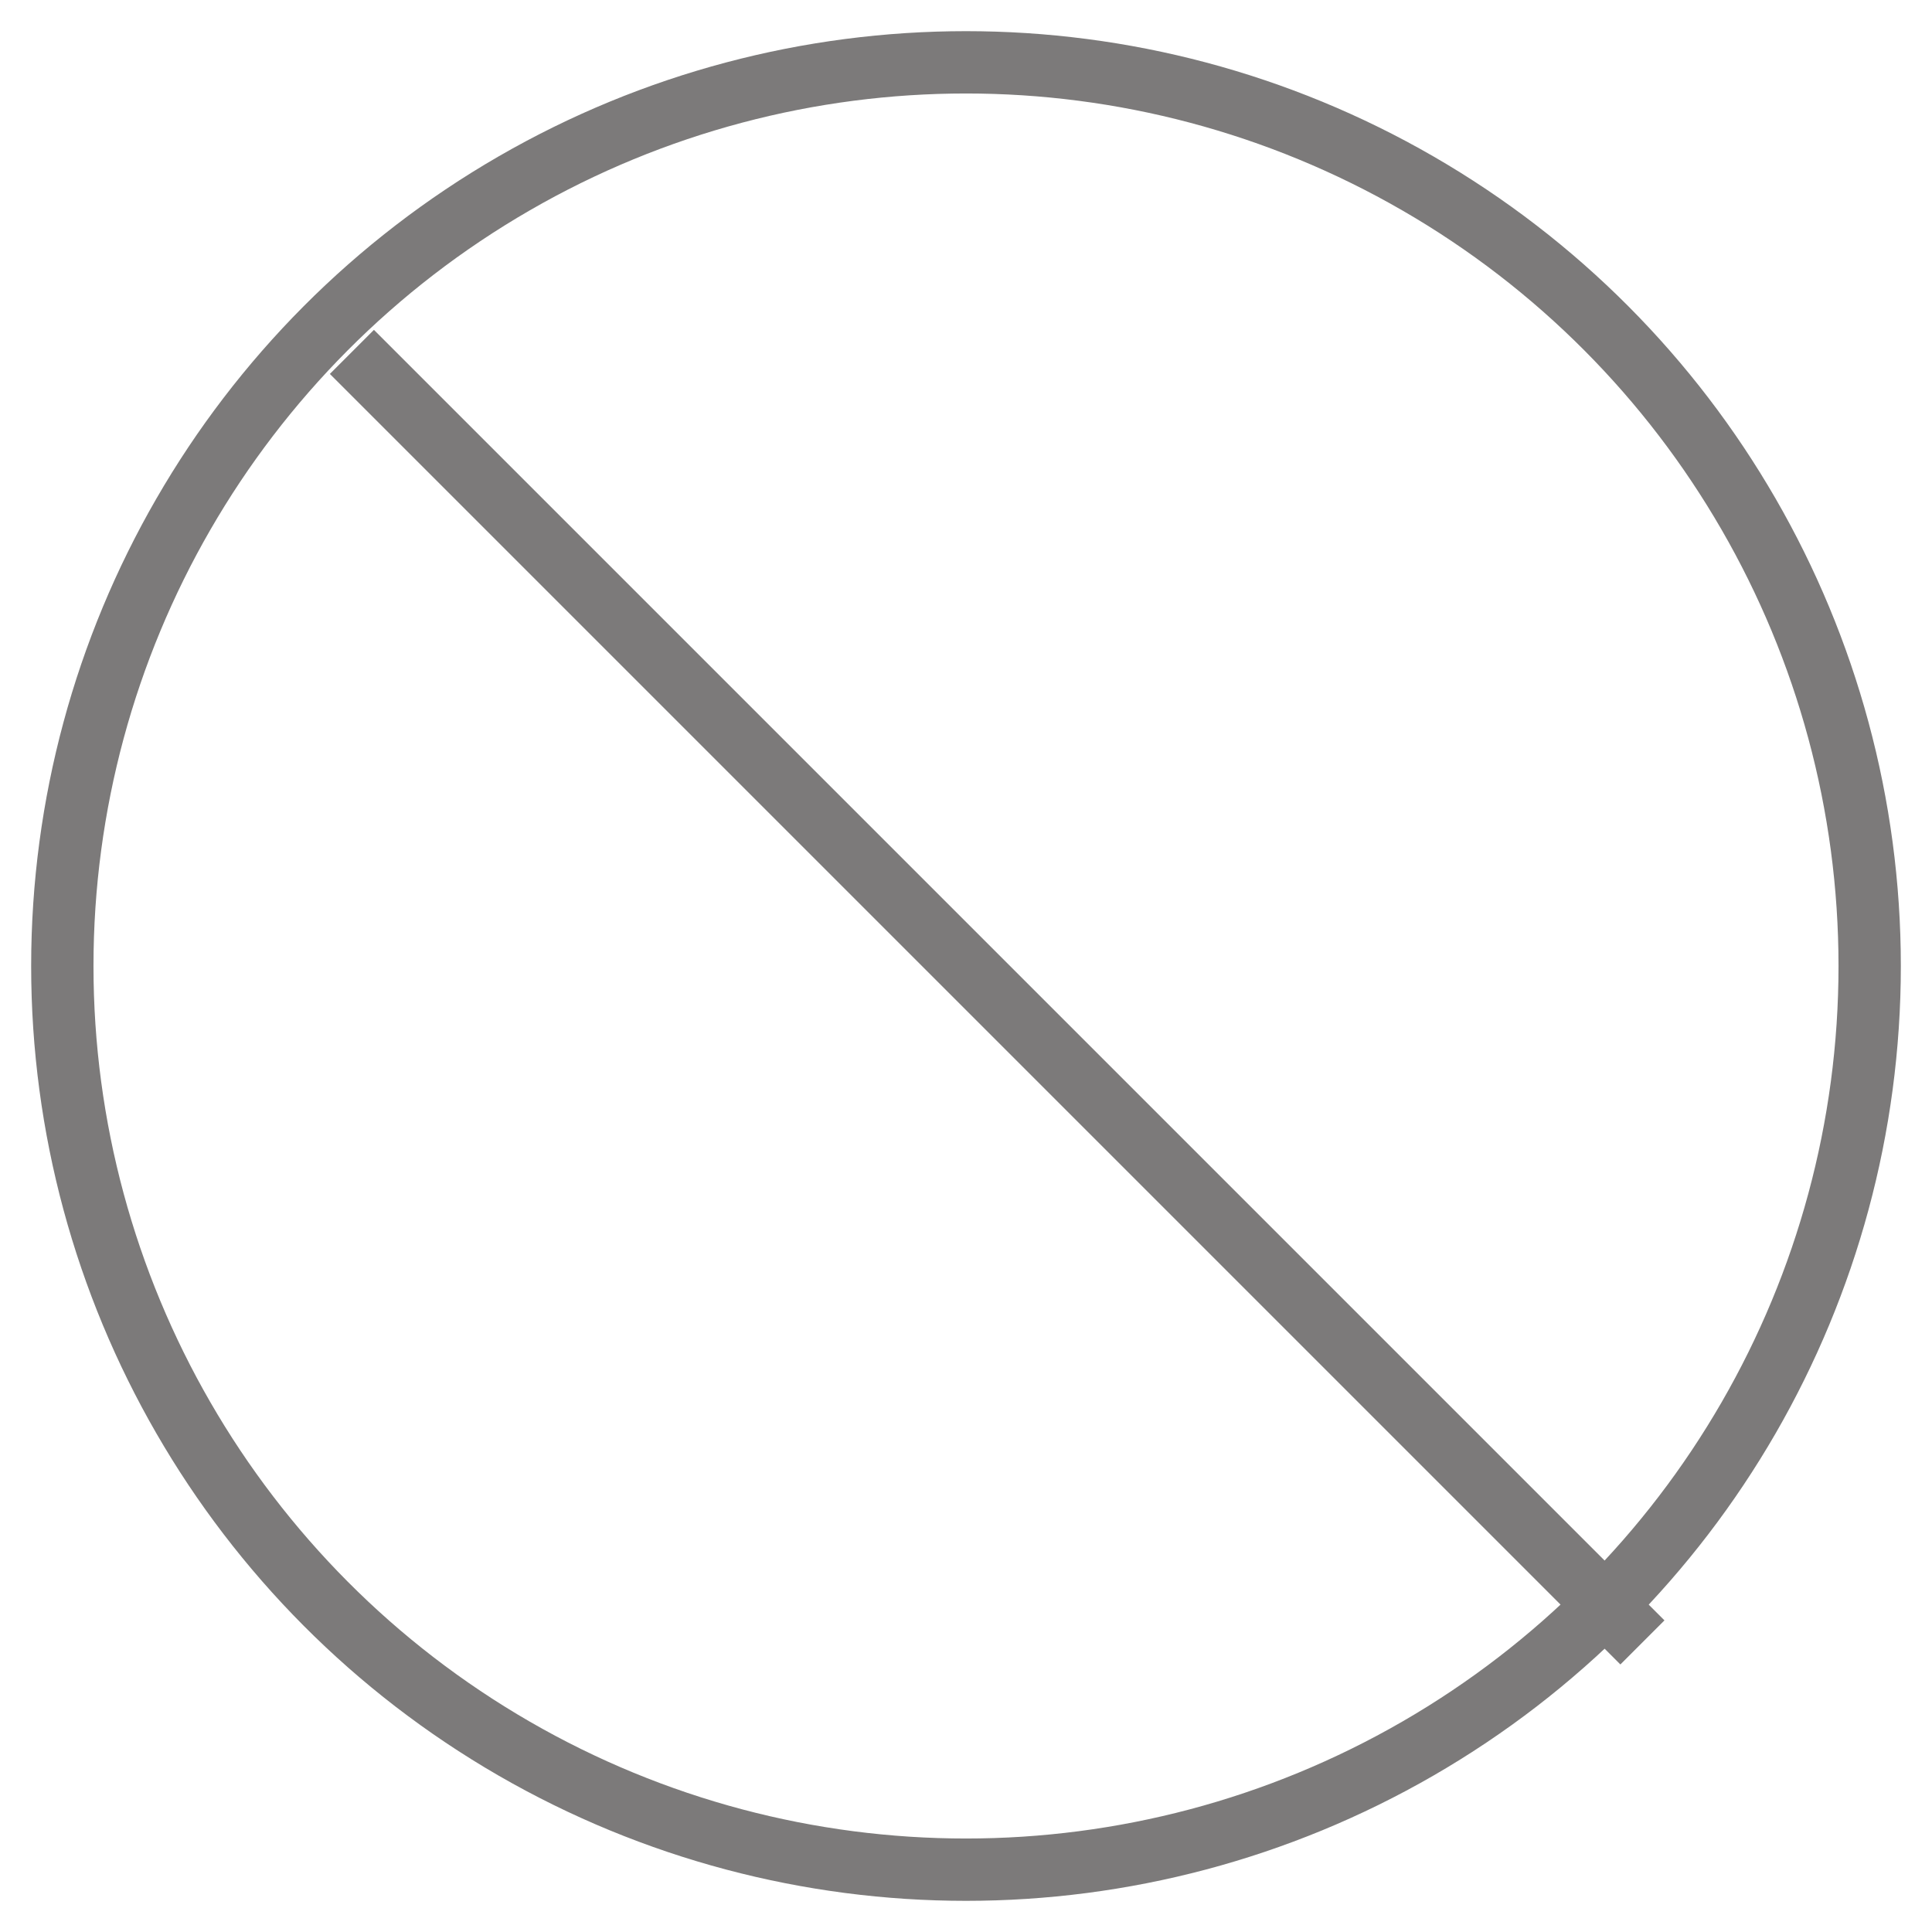
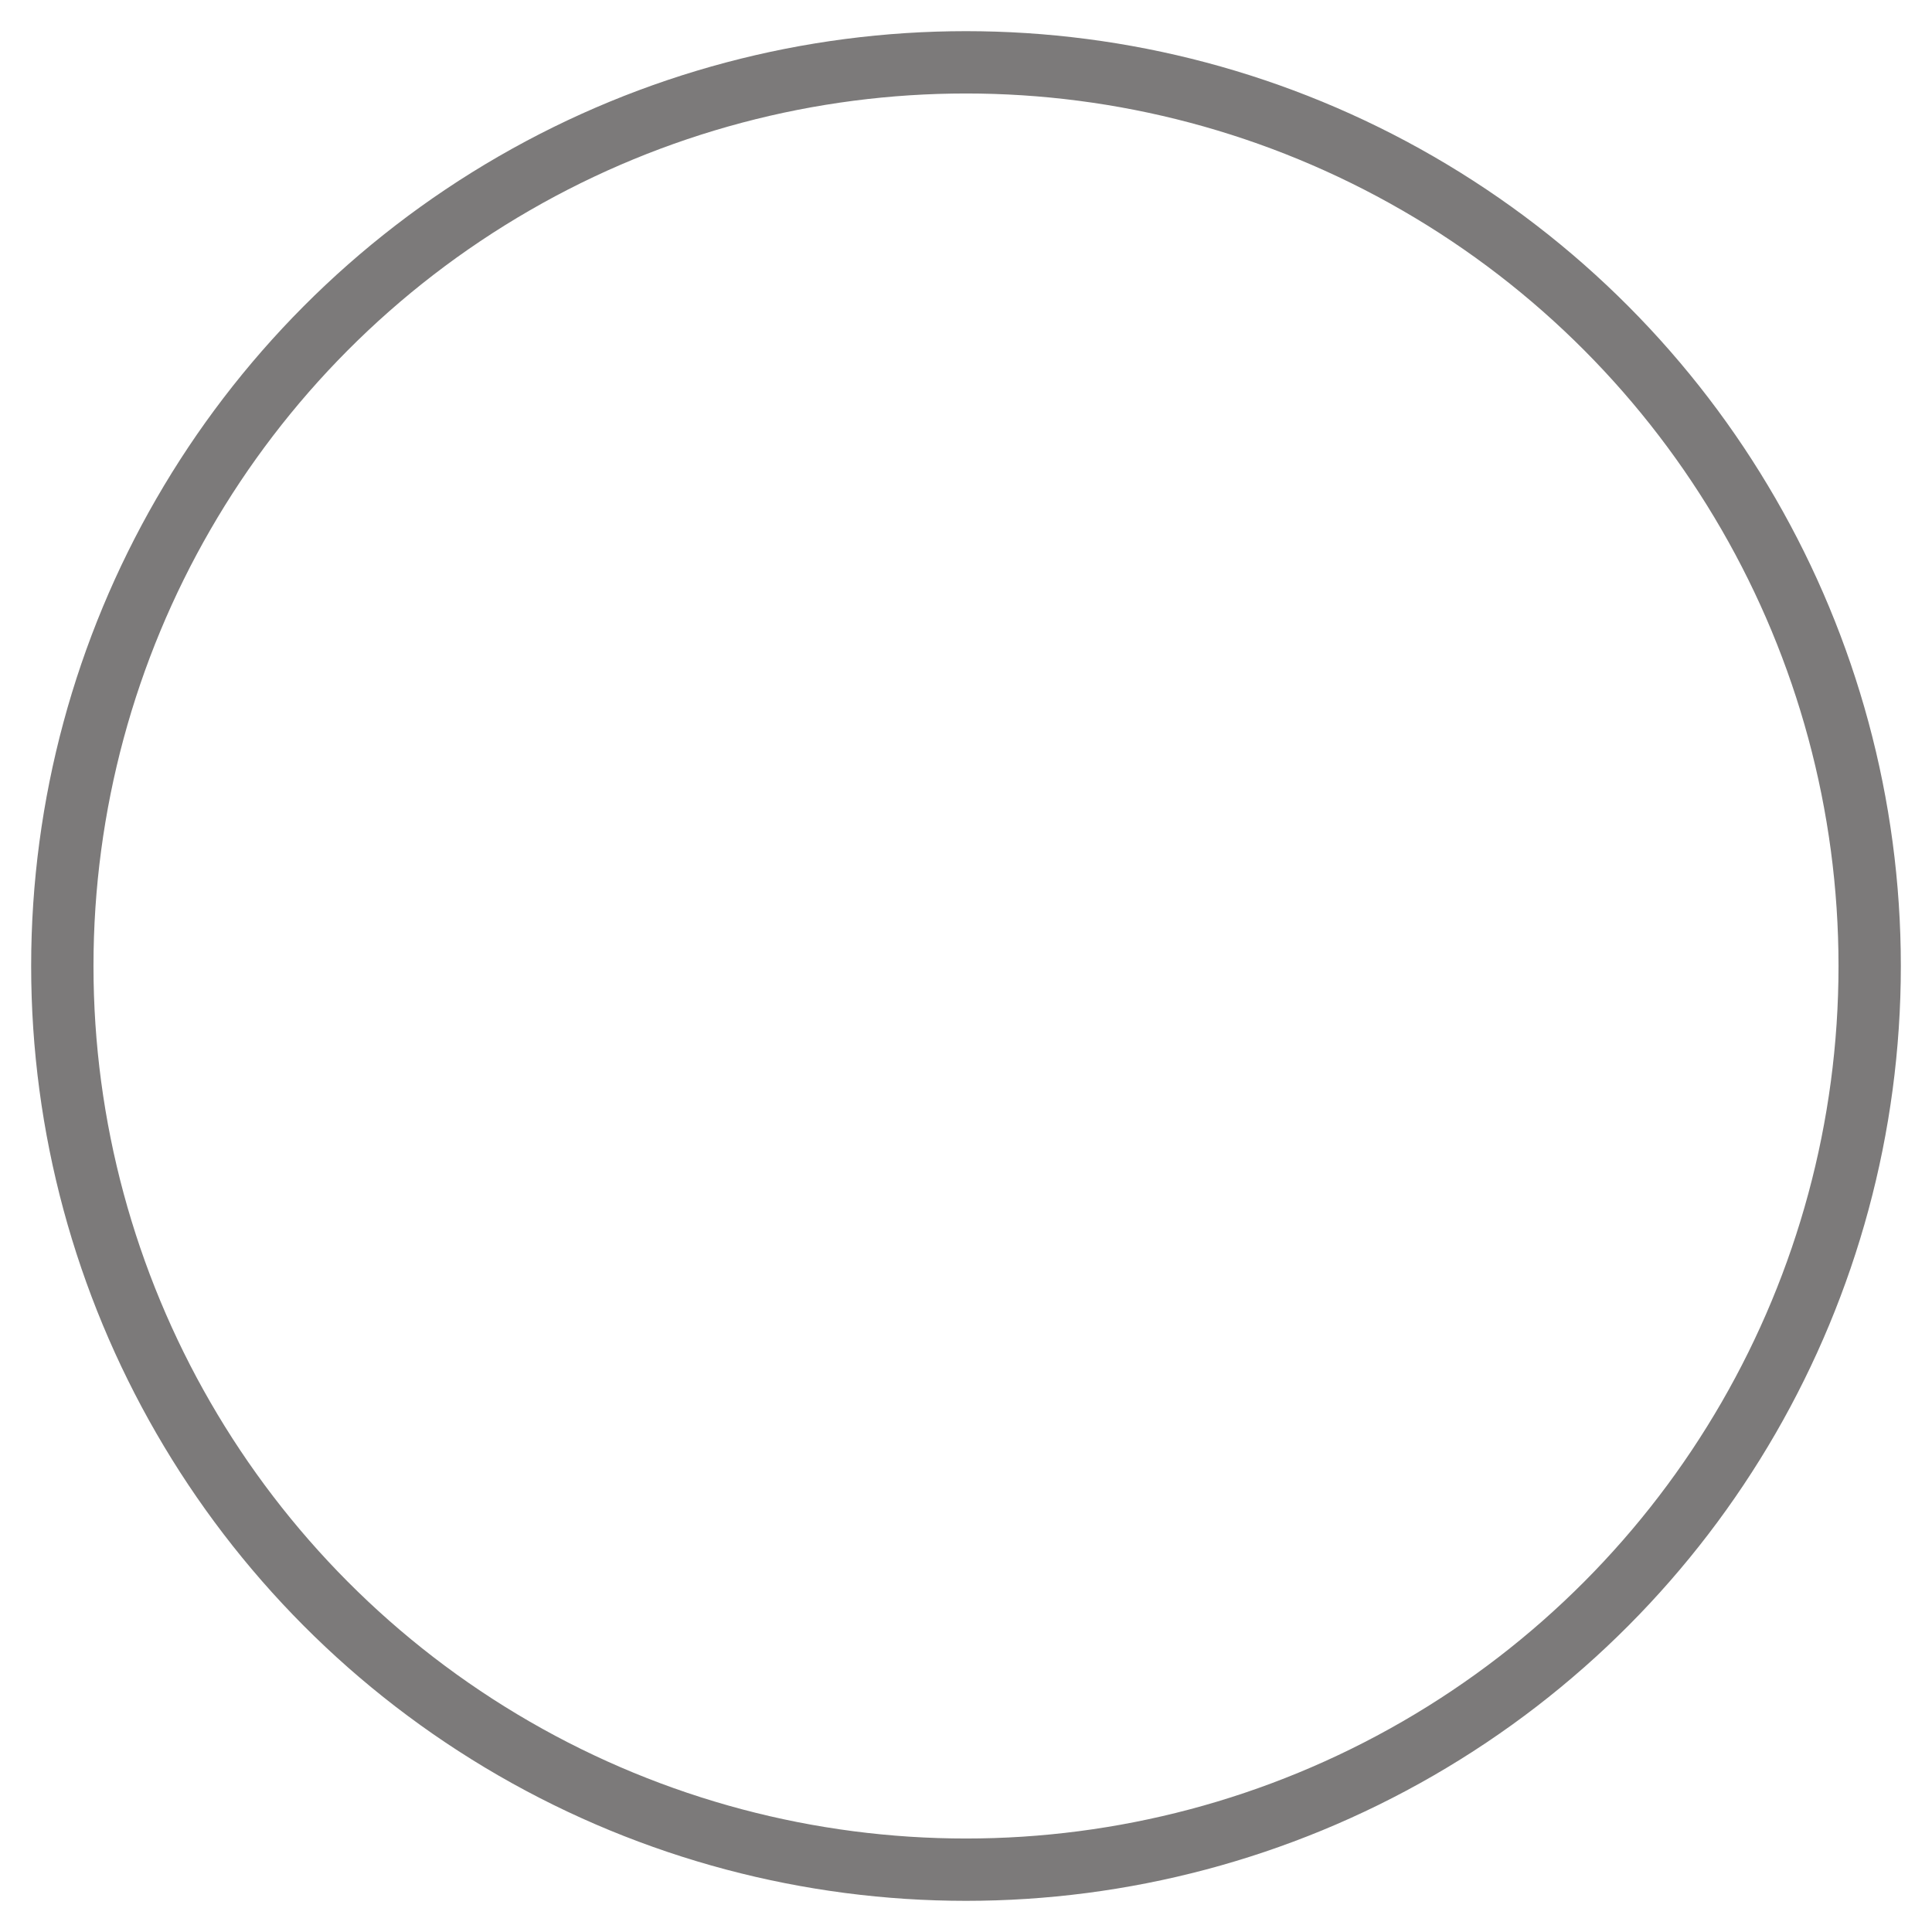
<svg xmlns="http://www.w3.org/2000/svg" width="31px" height="31px" viewBox="0 0 31 31" version="1.1">
  <title>Group 4</title>
  <desc>Created with Sketch.</desc>
  <defs />
  <g id="764" stroke="none" stroke-width="1" fill="none" fill-rule="evenodd" opacity="0.6">
    <g id="FD_764_3_DealerPage_Search_No_Result" transform="translate(-185, -260)" stroke="#242221">
      <g id="Searcher" transform="translate(48, 88)">
        <g id="Group-4" transform="translate(138, 173)">
          <circle id="Oval" cx="14.5" cy="14.5" r="14.5" />
-           <path d="M5,5 L25,25" id="Line-4" stroke-linecap="square" />
        </g>
      </g>
    </g>
  </g>
</svg>